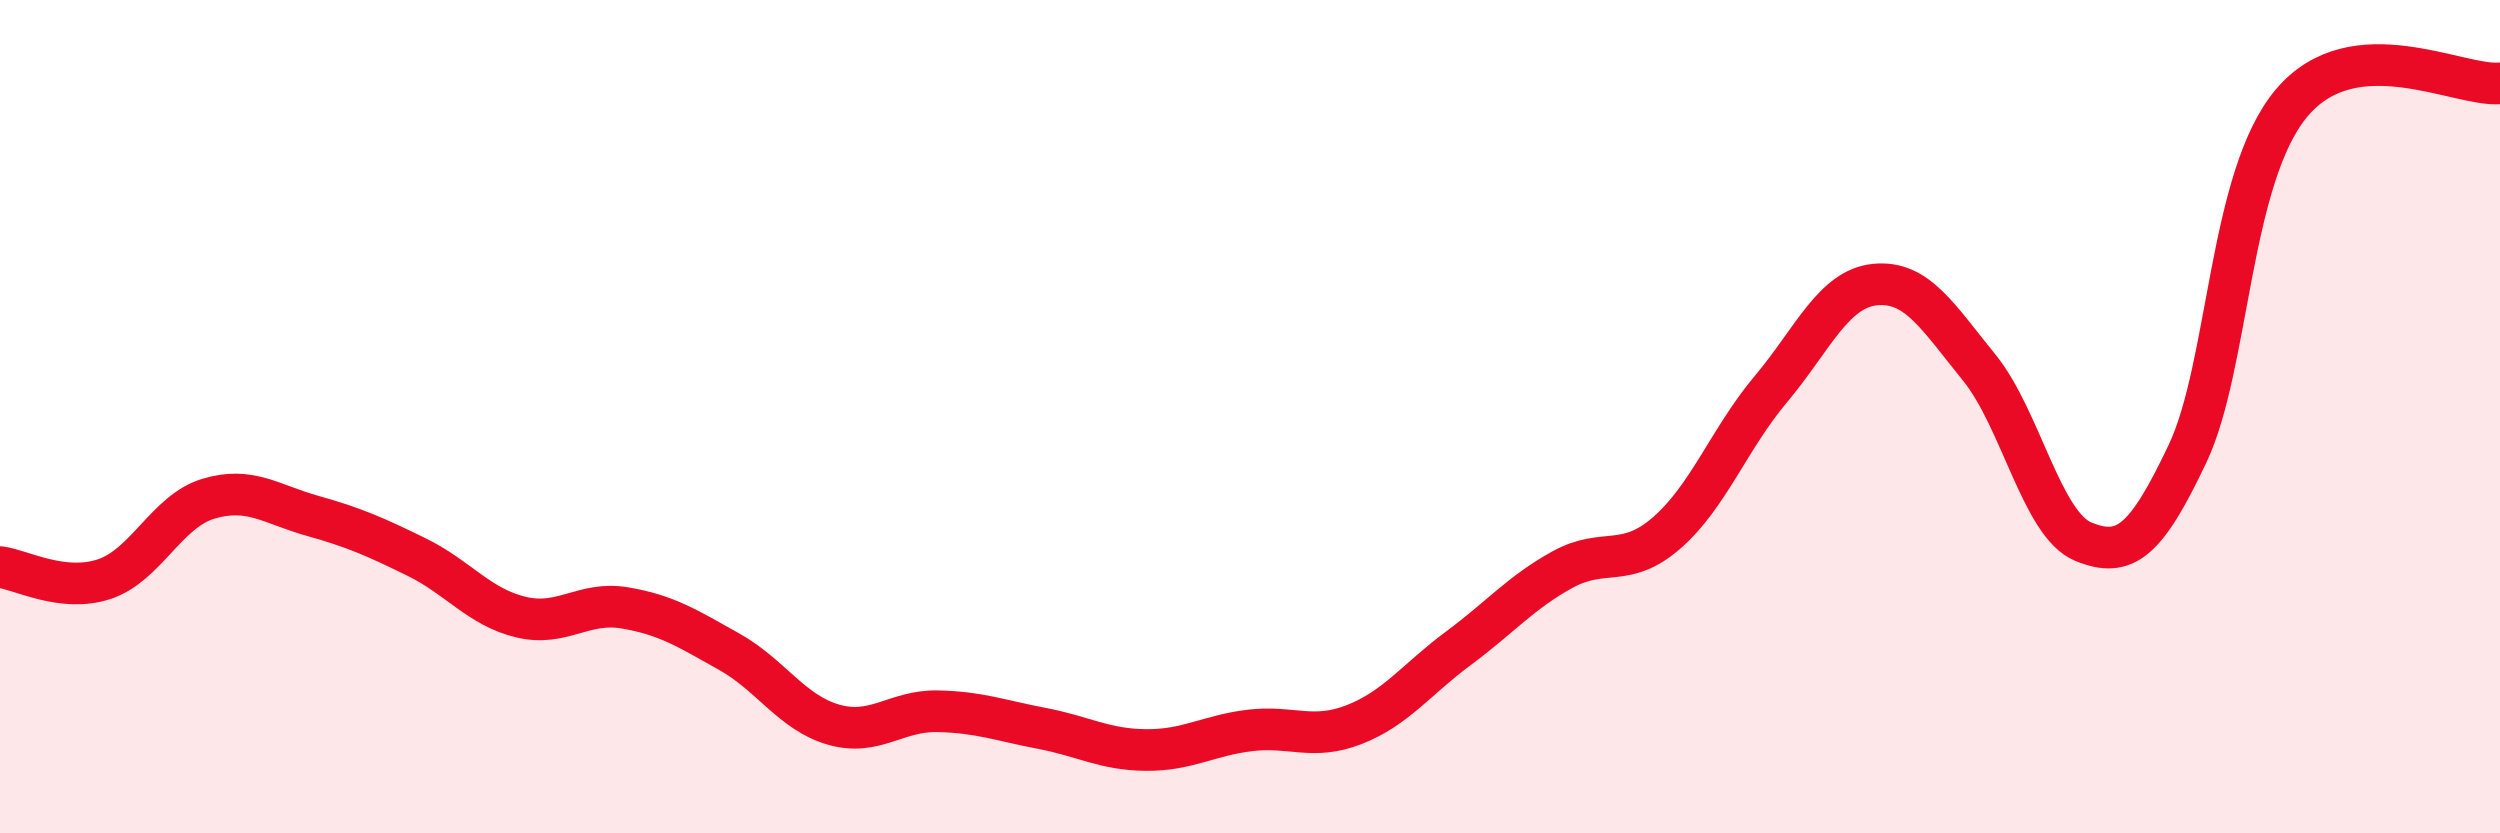
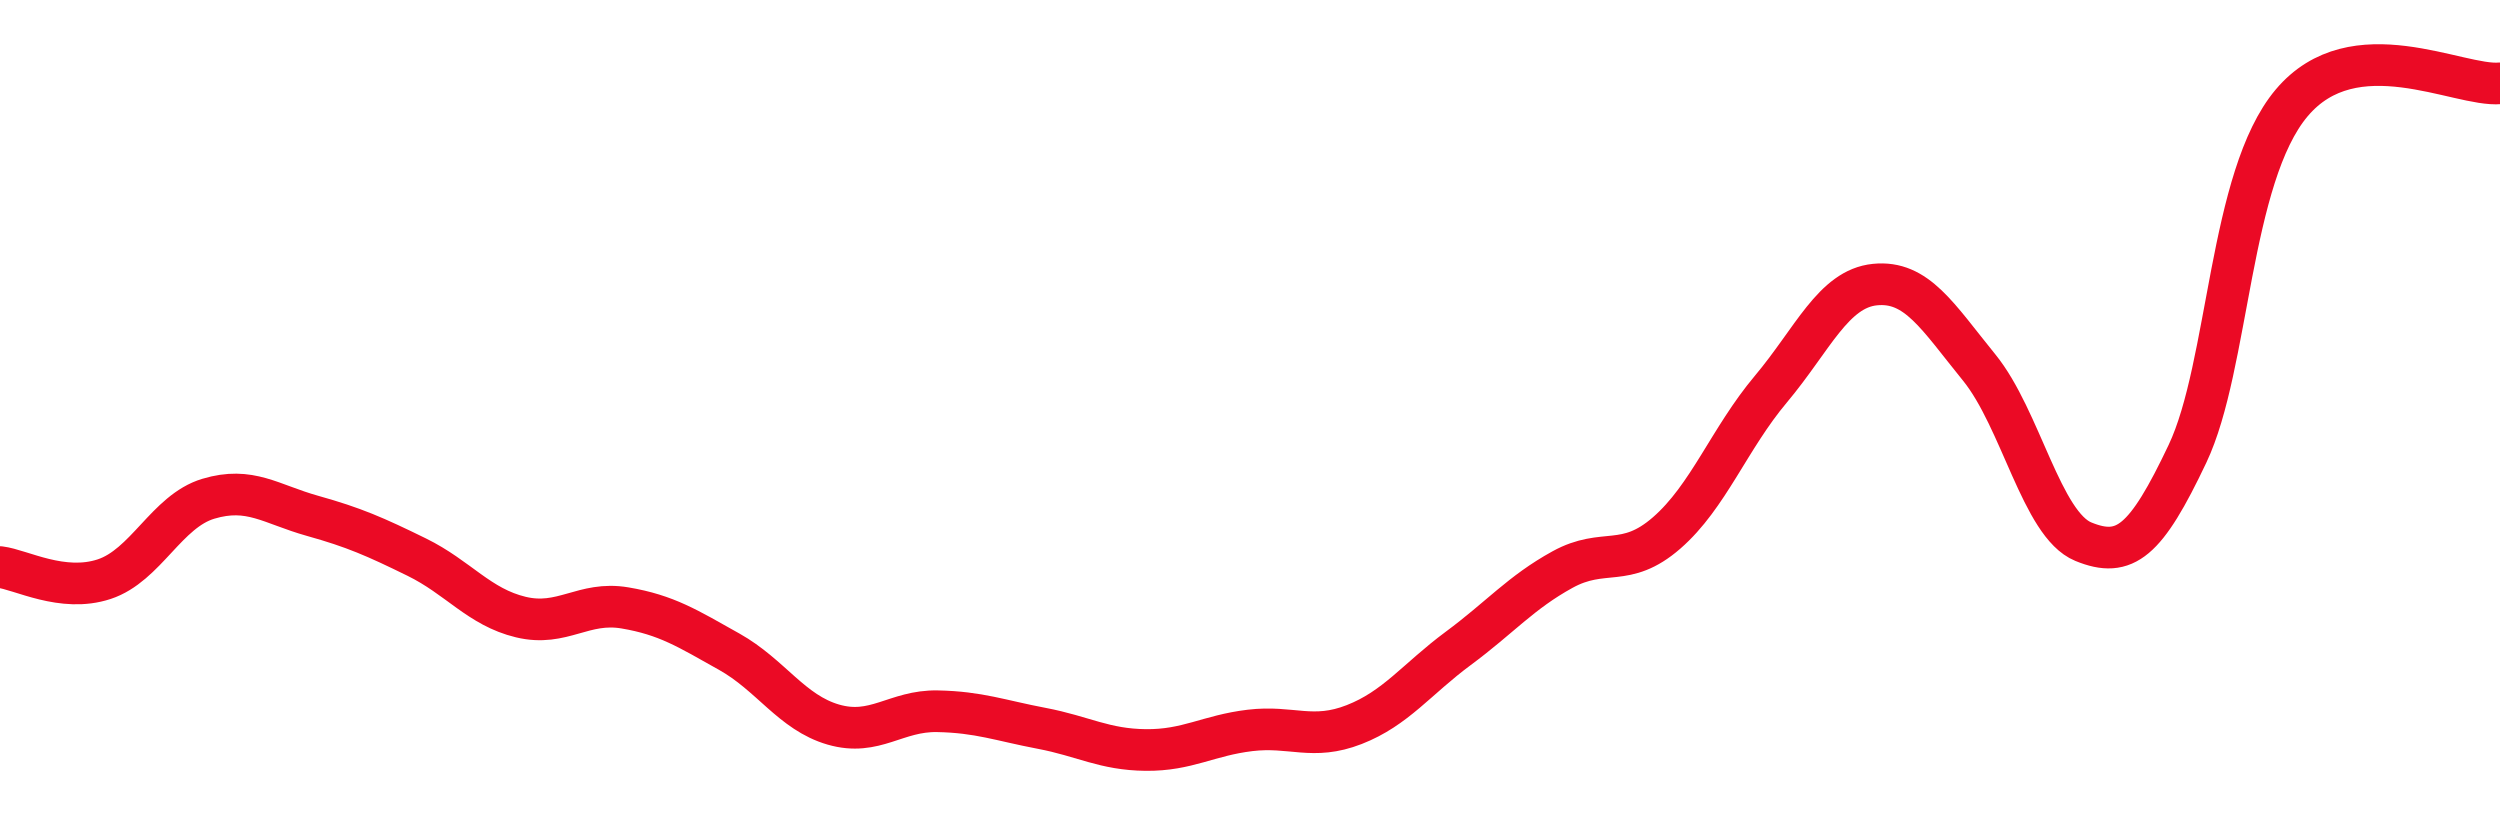
<svg xmlns="http://www.w3.org/2000/svg" width="60" height="20" viewBox="0 0 60 20">
-   <path d="M 0,13.61 C 0.5,13.67 1.5,14.23 2.5,13.9 C 3.5,13.57 4,12.27 5,11.97 C 6,11.67 6.5,12.1 7.5,12.38 C 8.5,12.66 9,12.88 10,13.37 C 11,13.86 11.5,14.57 12.5,14.81 C 13.5,15.05 14,14.42 15,14.59 C 16,14.76 16.5,15.08 17.5,15.64 C 18.5,16.2 19,17.1 20,17.39 C 21,17.68 21.5,17.05 22.5,17.07 C 23.5,17.09 24,17.29 25,17.48 C 26,17.67 26.5,17.99 27.5,18 C 28.5,18.01 29,17.65 30,17.53 C 31,17.41 31.5,17.78 32.5,17.39 C 33.5,17 34,16.3 35,15.56 C 36,14.82 36.5,14.22 37.5,13.67 C 38.5,13.12 39,13.66 40,12.79 C 41,11.92 41.5,10.53 42.5,9.34 C 43.5,8.15 44,6.93 45,6.83 C 46,6.73 46.5,7.59 47.5,8.82 C 48.5,10.05 49,12.59 50,13 C 51,13.41 51.5,13 52.5,10.89 C 53.5,8.78 53.5,4.25 55,2.47 C 56.5,0.69 59,2.09 60,2L60 20L0 20Z" fill="#EB0A25" opacity="0.1" stroke-linecap="round" stroke-linejoin="round" />
  <path d="M 0,13.61 C 0.5,13.67 1.5,14.23 2.5,13.9 C 3.5,13.57 4,12.27 5,11.97 C 6,11.67 6.5,12.1 7.5,12.38 C 8.5,12.66 9,12.88 10,13.37 C 11,13.86 11.5,14.57 12.5,14.81 C 13.5,15.05 14,14.42 15,14.59 C 16,14.76 16.5,15.08 17.5,15.64 C 18.5,16.2 19,17.1 20,17.39 C 21,17.68 21.5,17.05 22.5,17.07 C 23.5,17.09 24,17.29 25,17.48 C 26,17.67 26.5,17.99 27.5,18 C 28.5,18.01 29,17.65 30,17.53 C 31,17.41 31.5,17.78 32.5,17.39 C 33.5,17 34,16.3 35,15.56 C 36,14.82 36.5,14.22 37.5,13.67 C 38.5,13.12 39,13.66 40,12.79 C 41,11.92 41.5,10.53 42.5,9.34 C 43.5,8.15 44,6.93 45,6.83 C 46,6.73 46.5,7.59 47.5,8.82 C 48.5,10.05 49,12.59 50,13 C 51,13.41 51.5,13 52.5,10.89 C 53.5,8.78 53.5,4.25 55,2.47 C 56.5,0.69 59,2.09 60,2" stroke="#EB0A25" stroke-width="1" fill="none" stroke-linecap="round" stroke-linejoin="round" />
</svg>